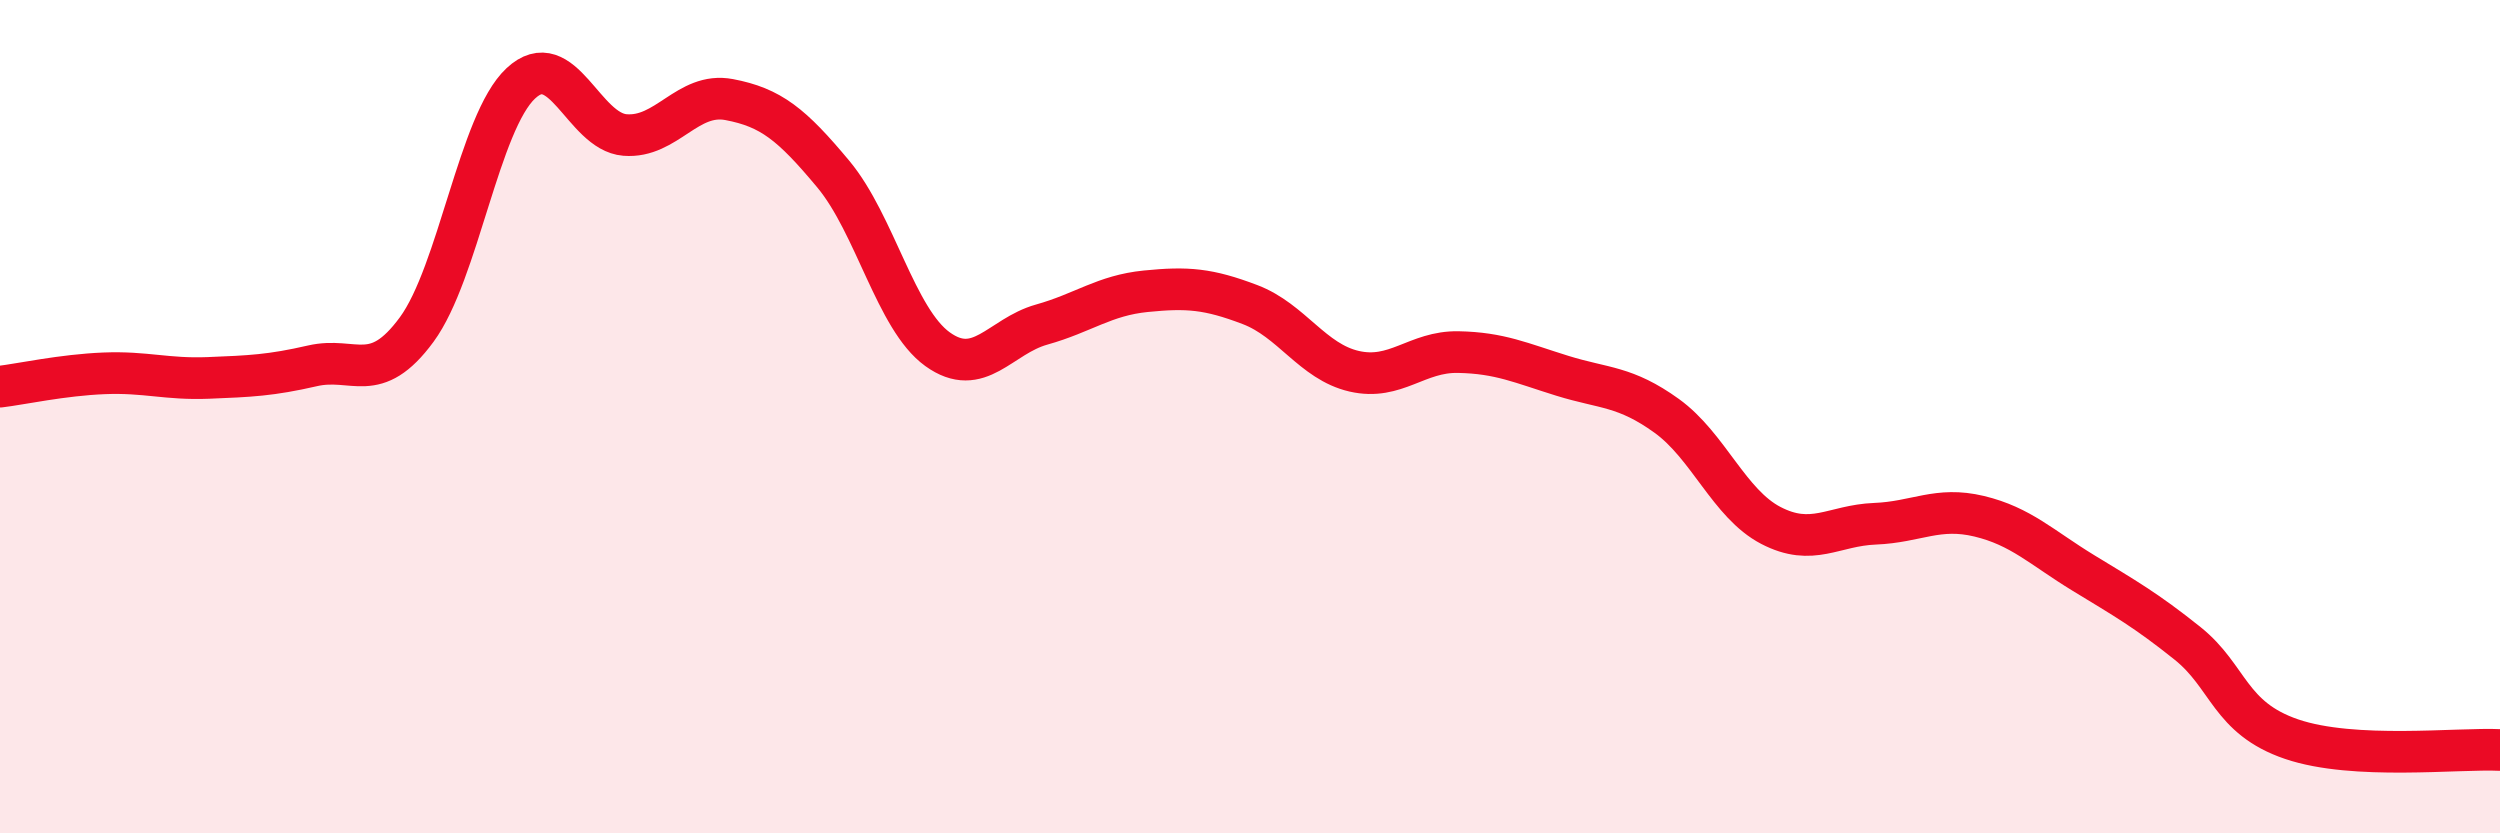
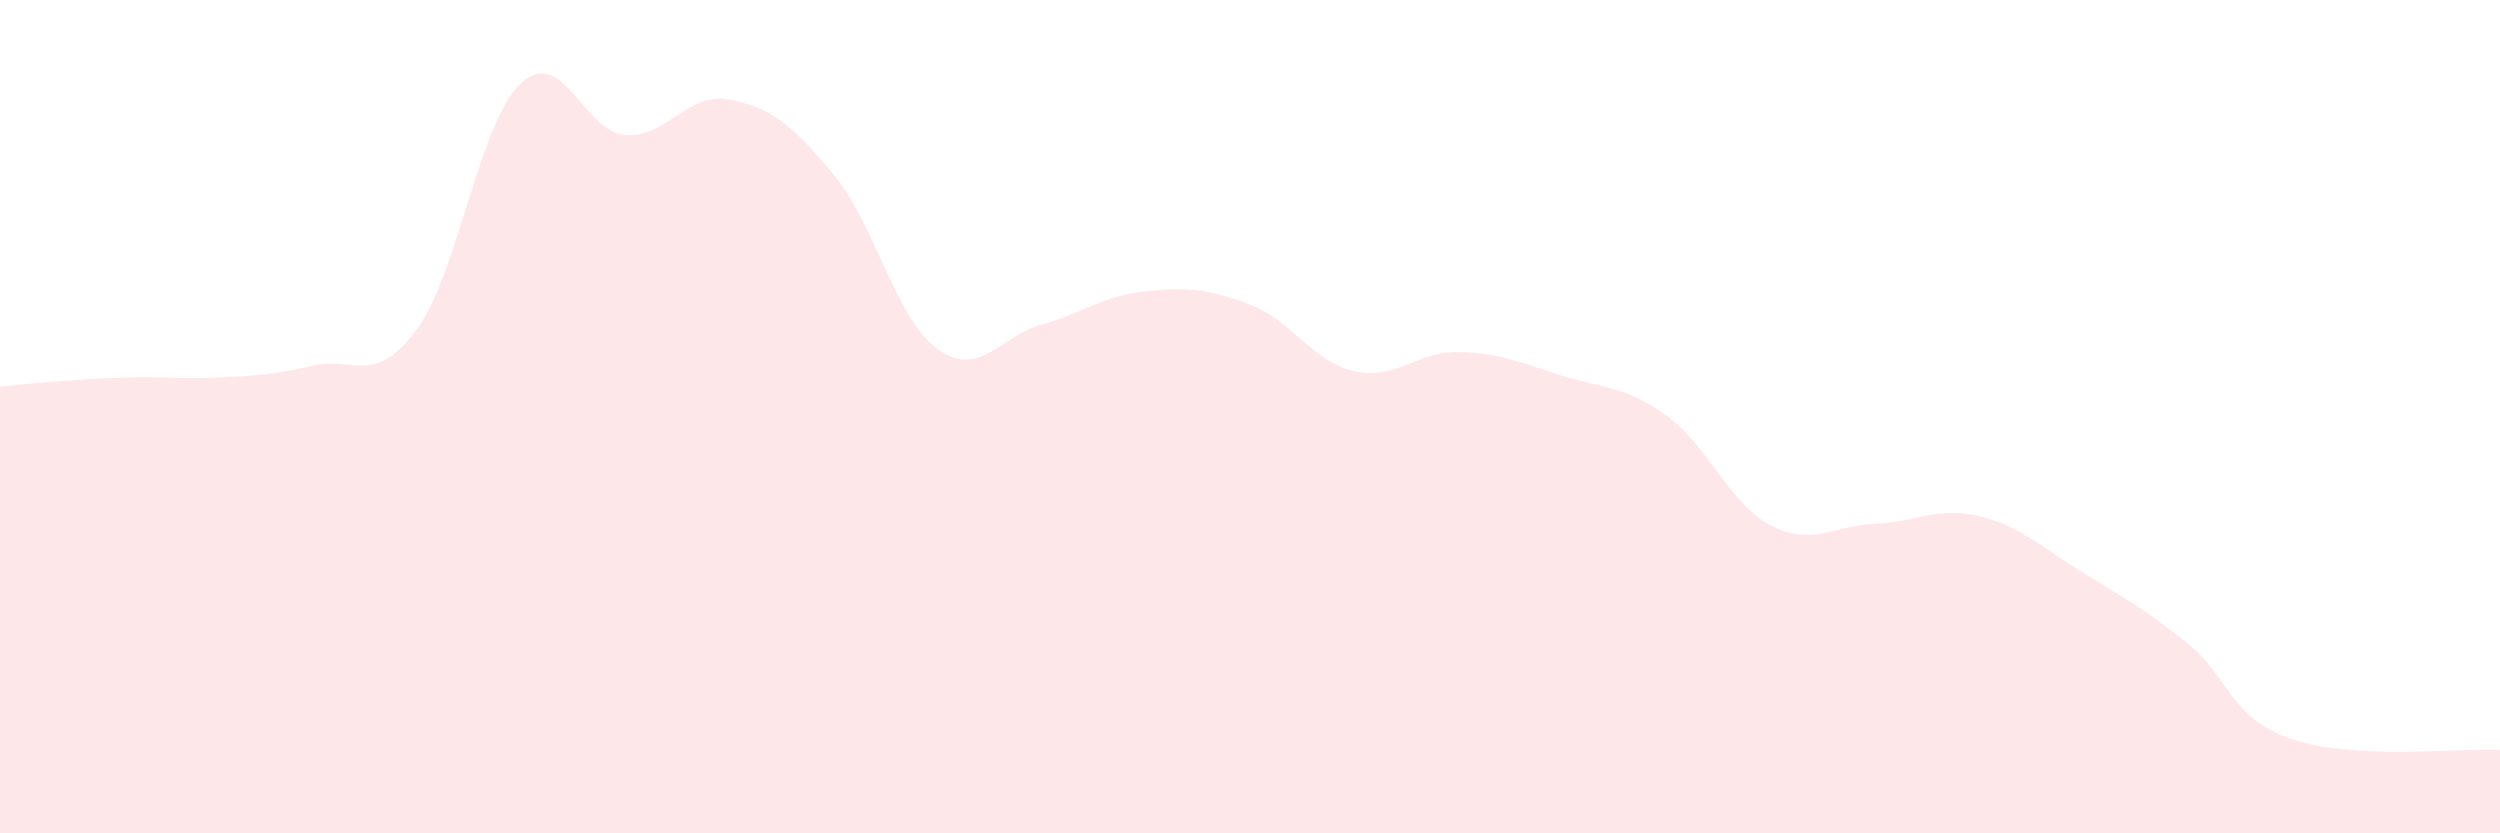
<svg xmlns="http://www.w3.org/2000/svg" width="60" height="20" viewBox="0 0 60 20">
-   <path d="M 0,9.28 C 0.5,9.22 1.5,9 2.5,8.96 C 3.5,8.92 4,9.11 5,9.07 C 6,9.03 6.5,9.01 7.5,8.78 C 8.5,8.55 9,9.27 10,7.91 C 11,6.55 11.5,2.93 12.5,2 C 13.5,1.07 14,3.16 15,3.24 C 16,3.32 16.5,2.2 17.5,2.39 C 18.5,2.58 19,2.98 20,4.18 C 21,5.38 21.5,7.66 22.5,8.38 C 23.5,9.1 24,8.07 25,7.79 C 26,7.51 26.5,7.09 27.5,6.99 C 28.5,6.89 29,6.93 30,7.31 C 31,7.69 31.5,8.68 32.5,8.91 C 33.5,9.14 34,8.43 35,8.45 C 36,8.47 36.5,8.71 37.5,9.02 C 38.5,9.33 39,9.26 40,9.98 C 41,10.7 41.5,12.09 42.5,12.61 C 43.5,13.13 44,12.61 45,12.57 C 46,12.53 46.5,12.15 47.5,12.39 C 48.5,12.63 49,13.14 50,13.75 C 51,14.36 51.5,14.64 52.5,15.44 C 53.5,16.24 53.5,17.23 55,17.74 C 56.5,18.25 59,17.95 60,18L60 20L0 20Z" fill="#EB0A25" opacity="0.1" stroke-linecap="round" stroke-linejoin="round" />
-   <path d="M 0,9.28 C 0.5,9.22 1.5,9 2.5,8.96 C 3.5,8.92 4,9.11 5,9.07 C 6,9.03 6.5,9.01 7.5,8.78 C 8.5,8.55 9,9.27 10,7.91 C 11,6.55 11.5,2.93 12.5,2 C 13.5,1.07 14,3.16 15,3.24 C 16,3.32 16.5,2.2 17.5,2.39 C 18.5,2.58 19,2.98 20,4.18 C 21,5.38 21.5,7.66 22.5,8.38 C 23.5,9.1 24,8.07 25,7.79 C 26,7.51 26.5,7.09 27.5,6.99 C 28.5,6.89 29,6.93 30,7.31 C 31,7.69 31.5,8.68 32.5,8.91 C 33.5,9.14 34,8.43 35,8.45 C 36,8.47 36.5,8.71 37.5,9.02 C 38.5,9.33 39,9.26 40,9.98 C 41,10.7 41.5,12.09 42.5,12.61 C 43.5,13.13 44,12.61 45,12.57 C 46,12.53 46.5,12.15 47.5,12.39 C 48.5,12.63 49,13.14 50,13.75 C 51,14.36 51.5,14.64 52.5,15.44 C 53.5,16.24 53.5,17.23 55,17.74 C 56.5,18.25 59,17.95 60,18" stroke="#EB0A25" stroke-width="1" fill="none" stroke-linecap="round" stroke-linejoin="round" />
+   <path d="M 0,9.28 C 3.5,8.92 4,9.11 5,9.07 C 6,9.03 6.5,9.01 7.5,8.78 C 8.5,8.55 9,9.27 10,7.91 C 11,6.55 11.5,2.93 12.5,2 C 13.5,1.07 14,3.16 15,3.24 C 16,3.32 16.5,2.2 17.5,2.39 C 18.5,2.58 19,2.98 20,4.18 C 21,5.38 21.5,7.66 22.5,8.38 C 23.5,9.1 24,8.07 25,7.79 C 26,7.51 26.5,7.09 27.5,6.99 C 28.5,6.89 29,6.93 30,7.31 C 31,7.69 31.5,8.68 32.5,8.91 C 33.5,9.14 34,8.43 35,8.45 C 36,8.47 36.5,8.71 37.5,9.02 C 38.5,9.33 39,9.26 40,9.98 C 41,10.7 41.5,12.09 42.5,12.61 C 43.5,13.13 44,12.61 45,12.57 C 46,12.53 46.5,12.15 47.5,12.39 C 48.5,12.63 49,13.14 50,13.75 C 51,14.36 51.5,14.64 52.5,15.44 C 53.5,16.24 53.5,17.23 55,17.74 C 56.5,18.25 59,17.95 60,18L60 20L0 20Z" fill="#EB0A25" opacity="0.1" stroke-linecap="round" stroke-linejoin="round" />
</svg>